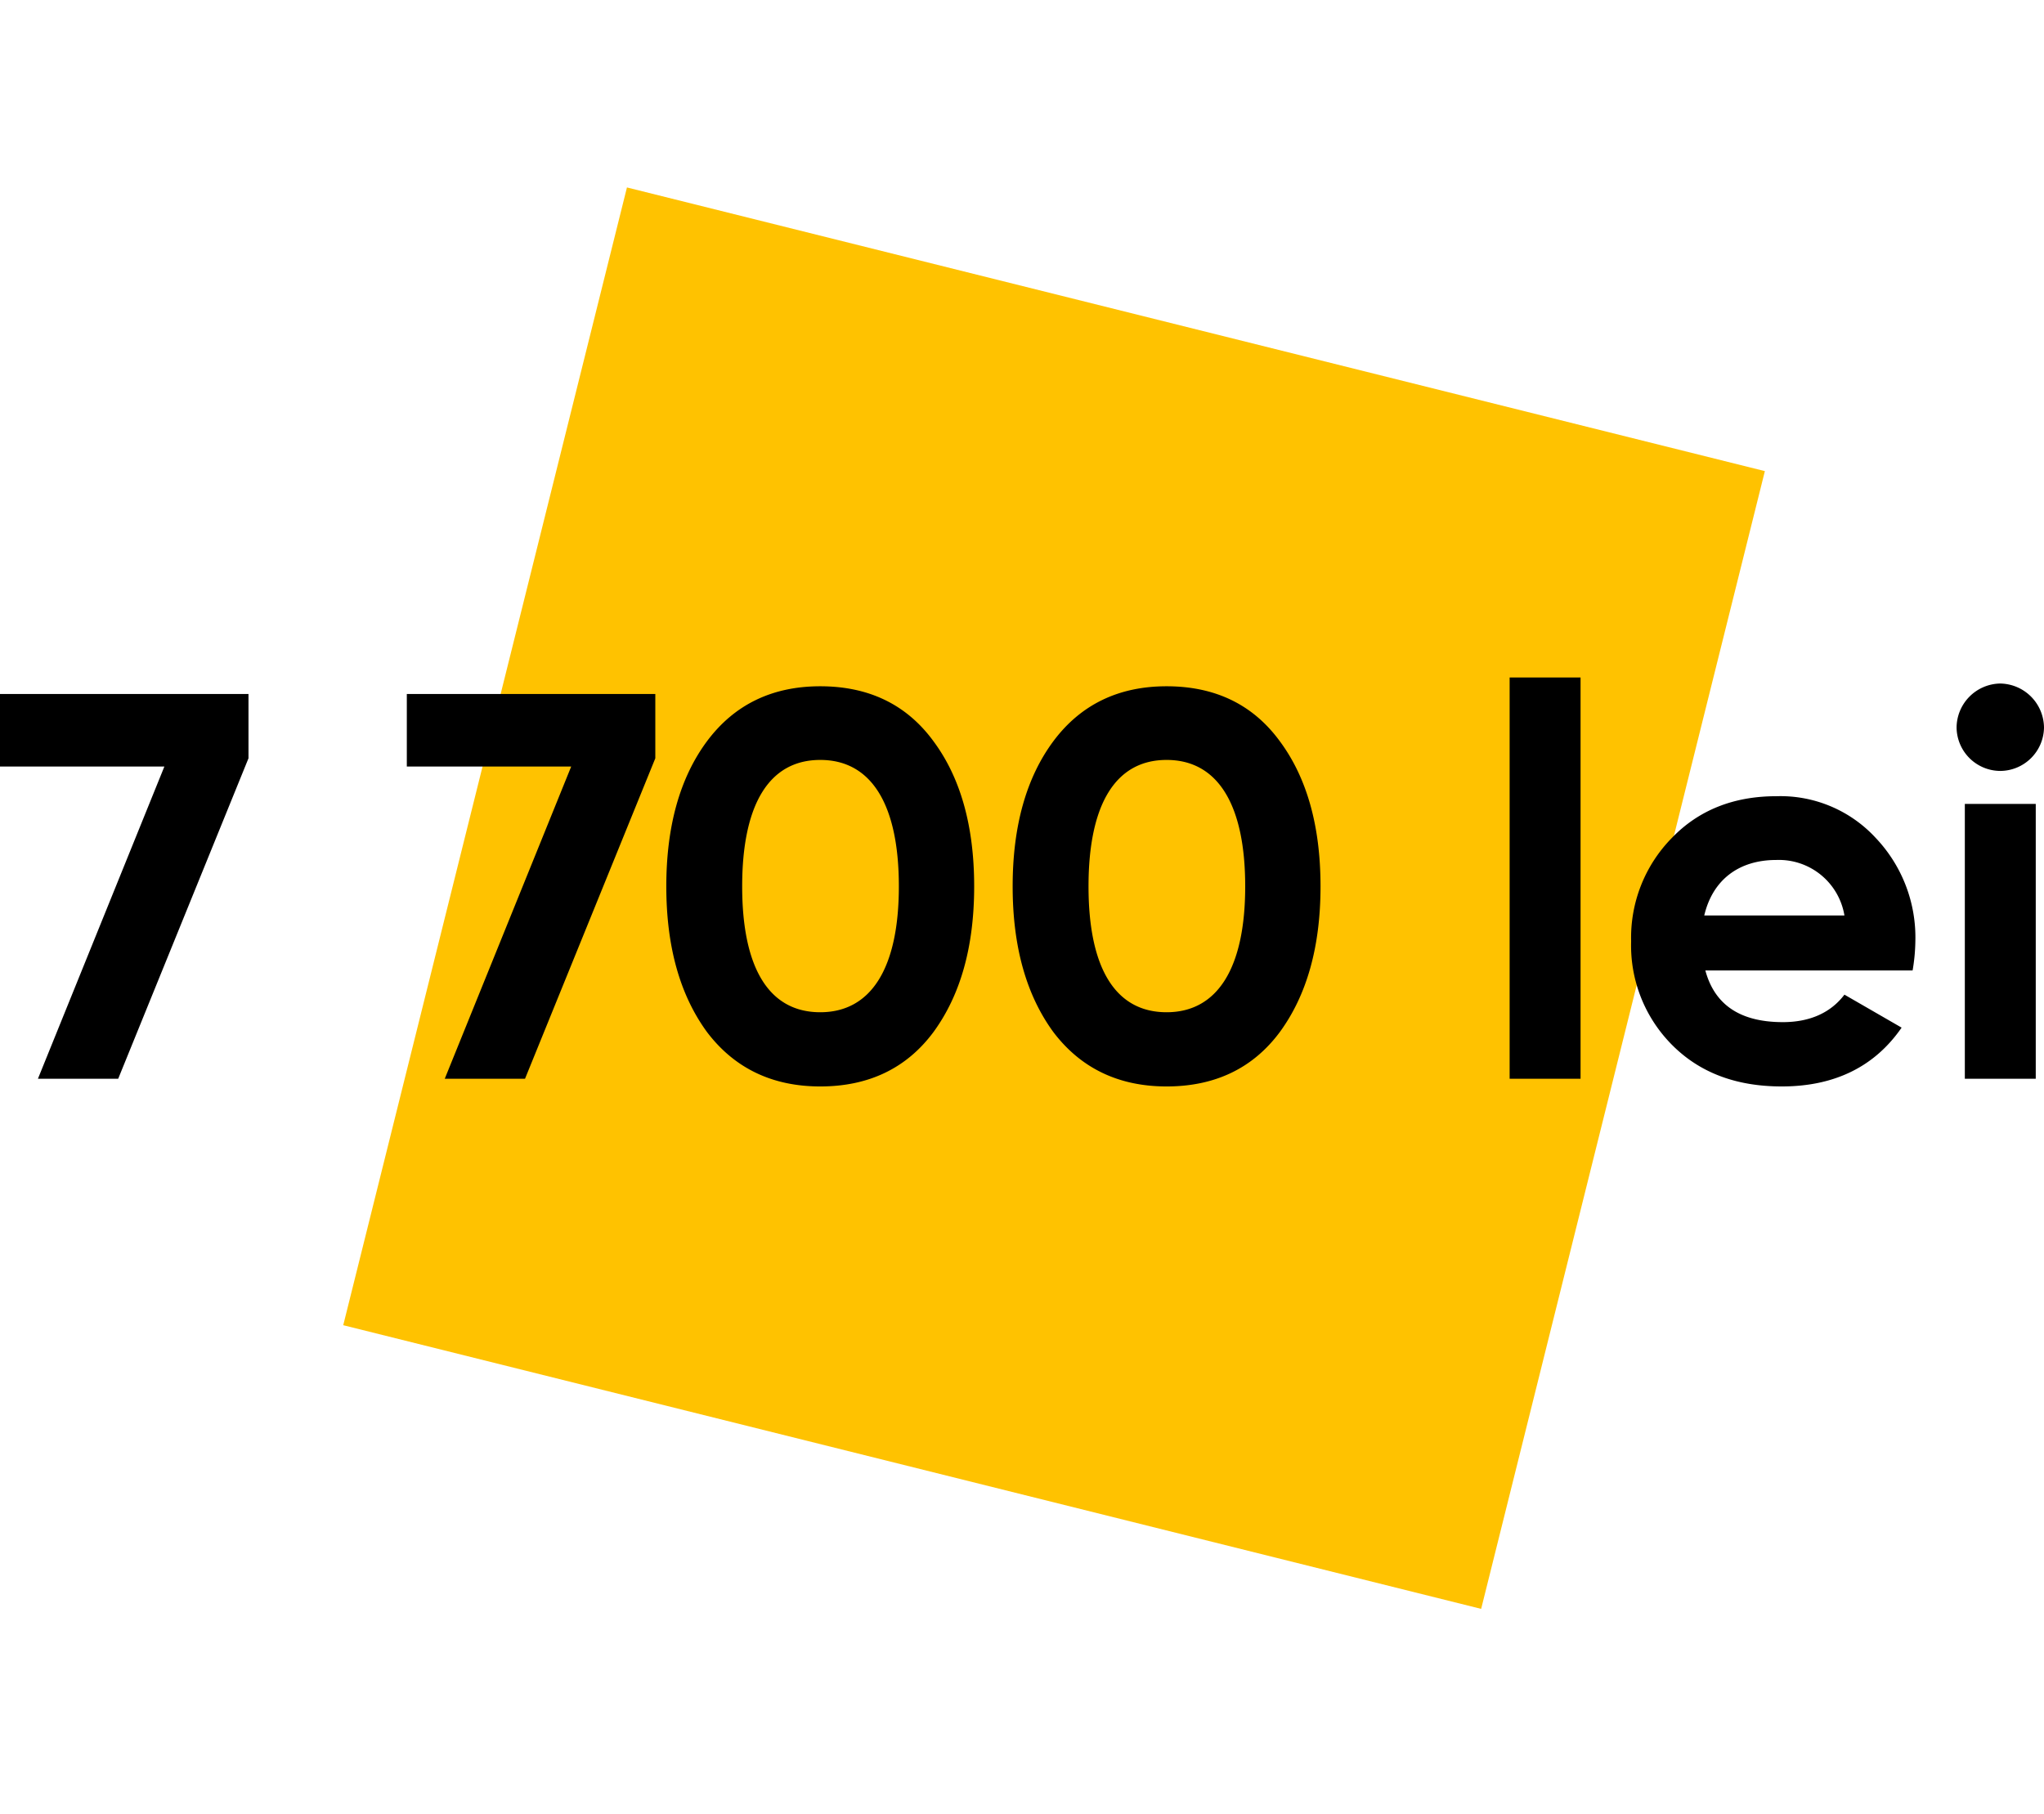
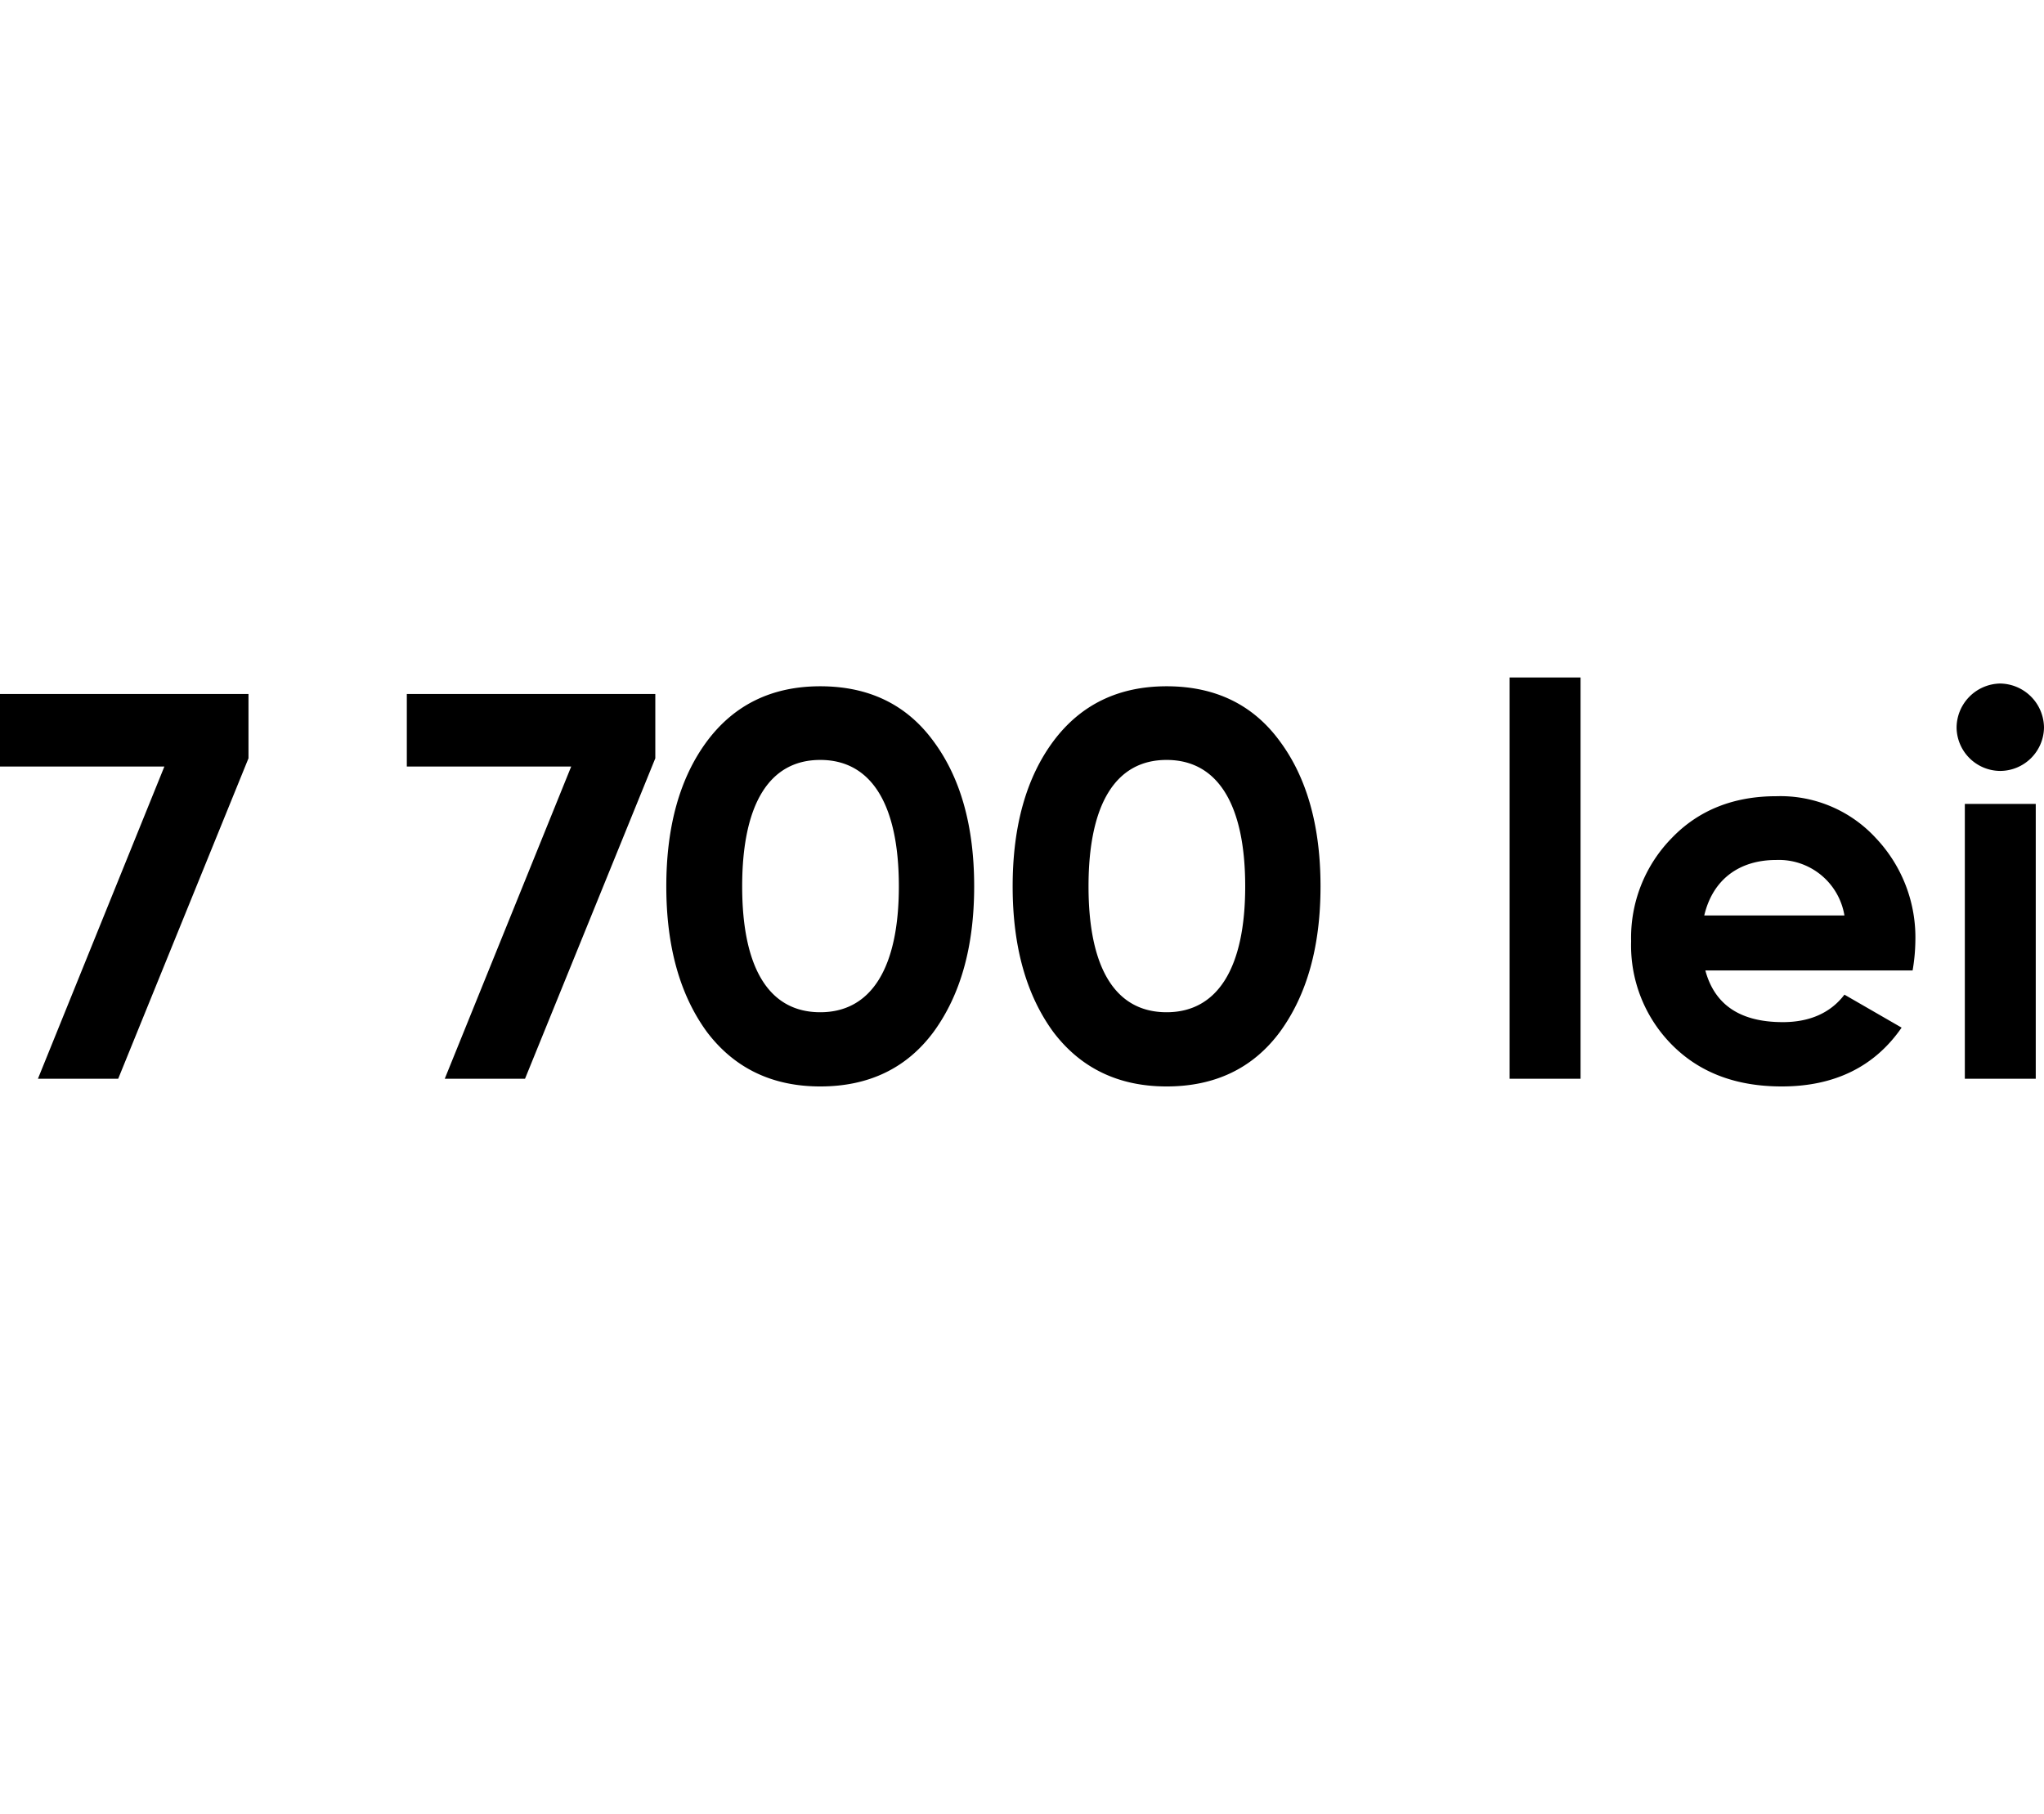
<svg xmlns="http://www.w3.org/2000/svg" width="297.44" height="264" viewBox="0 0 297.44 264">
  <g id="Group_21314" data-name="Group 21314" transform="translate(-1027.04 5211)">
    <g id="Group_21223" data-name="Group 21223" transform="translate(1044.956 -5183.719)">
-       <rect id="Rectangle_9224" data-name="Rectangle 9224" width="170.657" height="170.657" transform="translate(73.317 0) rotate(14)" fill="#ffc200" />
-     </g>
+       </g>
    <rect id="Rectangle_9242" data-name="Rectangle 9242" width="264" height="264" transform="translate(1045 -5211)" fill="none" />
    <path id="Path_42938" data-name="Path 42938" d="M-149.96-45.44h23.92L-144.44,0h11.68l18.96-46.64V-56h-36.16Zm59.2,0h23.92L-85.24,0h11.68L-54.6-46.64V-56H-90.76ZM-30.6,1.12c7.04,0,12.56-2.64,16.48-7.92C-10.2-12.16-8.2-19.2-8.2-28s-2-15.84-5.92-21.12c-3.92-5.36-9.44-8-16.48-8-6.96,0-12.48,2.64-16.48,8C-51-43.84-53-36.8-53-28s2,15.84,5.92,21.2C-43.08-1.52-37.56,1.12-30.6,1.12ZM-19.16-28c0,11.84-4,18.32-11.44,18.32S-41.96-16.08-41.96-28s3.92-18.4,11.36-18.4S-19.16-39.92-19.16-28ZM19.8,1.12c7.04,0,12.56-2.64,16.48-7.92C40.2-12.16,42.2-19.2,42.2-28s-2-15.84-5.92-21.12c-3.92-5.36-9.44-8-16.48-8-6.96,0-12.48,2.64-16.48,8C-.6-43.84-2.6-36.8-2.6-28s2,15.84,5.92,21.2C7.32-1.52,12.84,1.12,19.8,1.12ZM31.24-28c0,11.84-4,18.32-11.44,18.32S8.44-16.08,8.44-28,12.36-46.4,19.8-46.4,31.24-39.92,31.24-28ZM80.04,0V-58.4H69.72V0Zm48.32-15.76a27.017,27.017,0,0,0,.4-4.24A21.029,21.029,0,0,0,123-35.04a18.853,18.853,0,0,0-14.48-6.08c-6.16,0-11.28,2-15.2,6.08A20.7,20.7,0,0,0,87.4-20a20.5,20.5,0,0,0,6,15.12c4,4,9.28,6,15.92,6,7.68,0,13.52-2.88,17.44-8.56l-8.32-4.8c-2,2.64-5.04,4-8.96,4-6.16,0-9.92-2.48-11.28-7.52Zm-30.32-8c1.2-5.12,4.96-8.08,10.48-8.08a9.668,9.668,0,0,1,9.92,8.08ZM141.08-44.8a6.4,6.4,0,0,0,6.4-6.32,6.471,6.471,0,0,0-6.4-6.4,6.456,6.456,0,0,0-6.32,6.4A6.386,6.386,0,0,0,141.08-44.8ZM146.28,0V-40H135.96V0Z" transform="translate(1177 -5054)" />
  </g>
</svg>